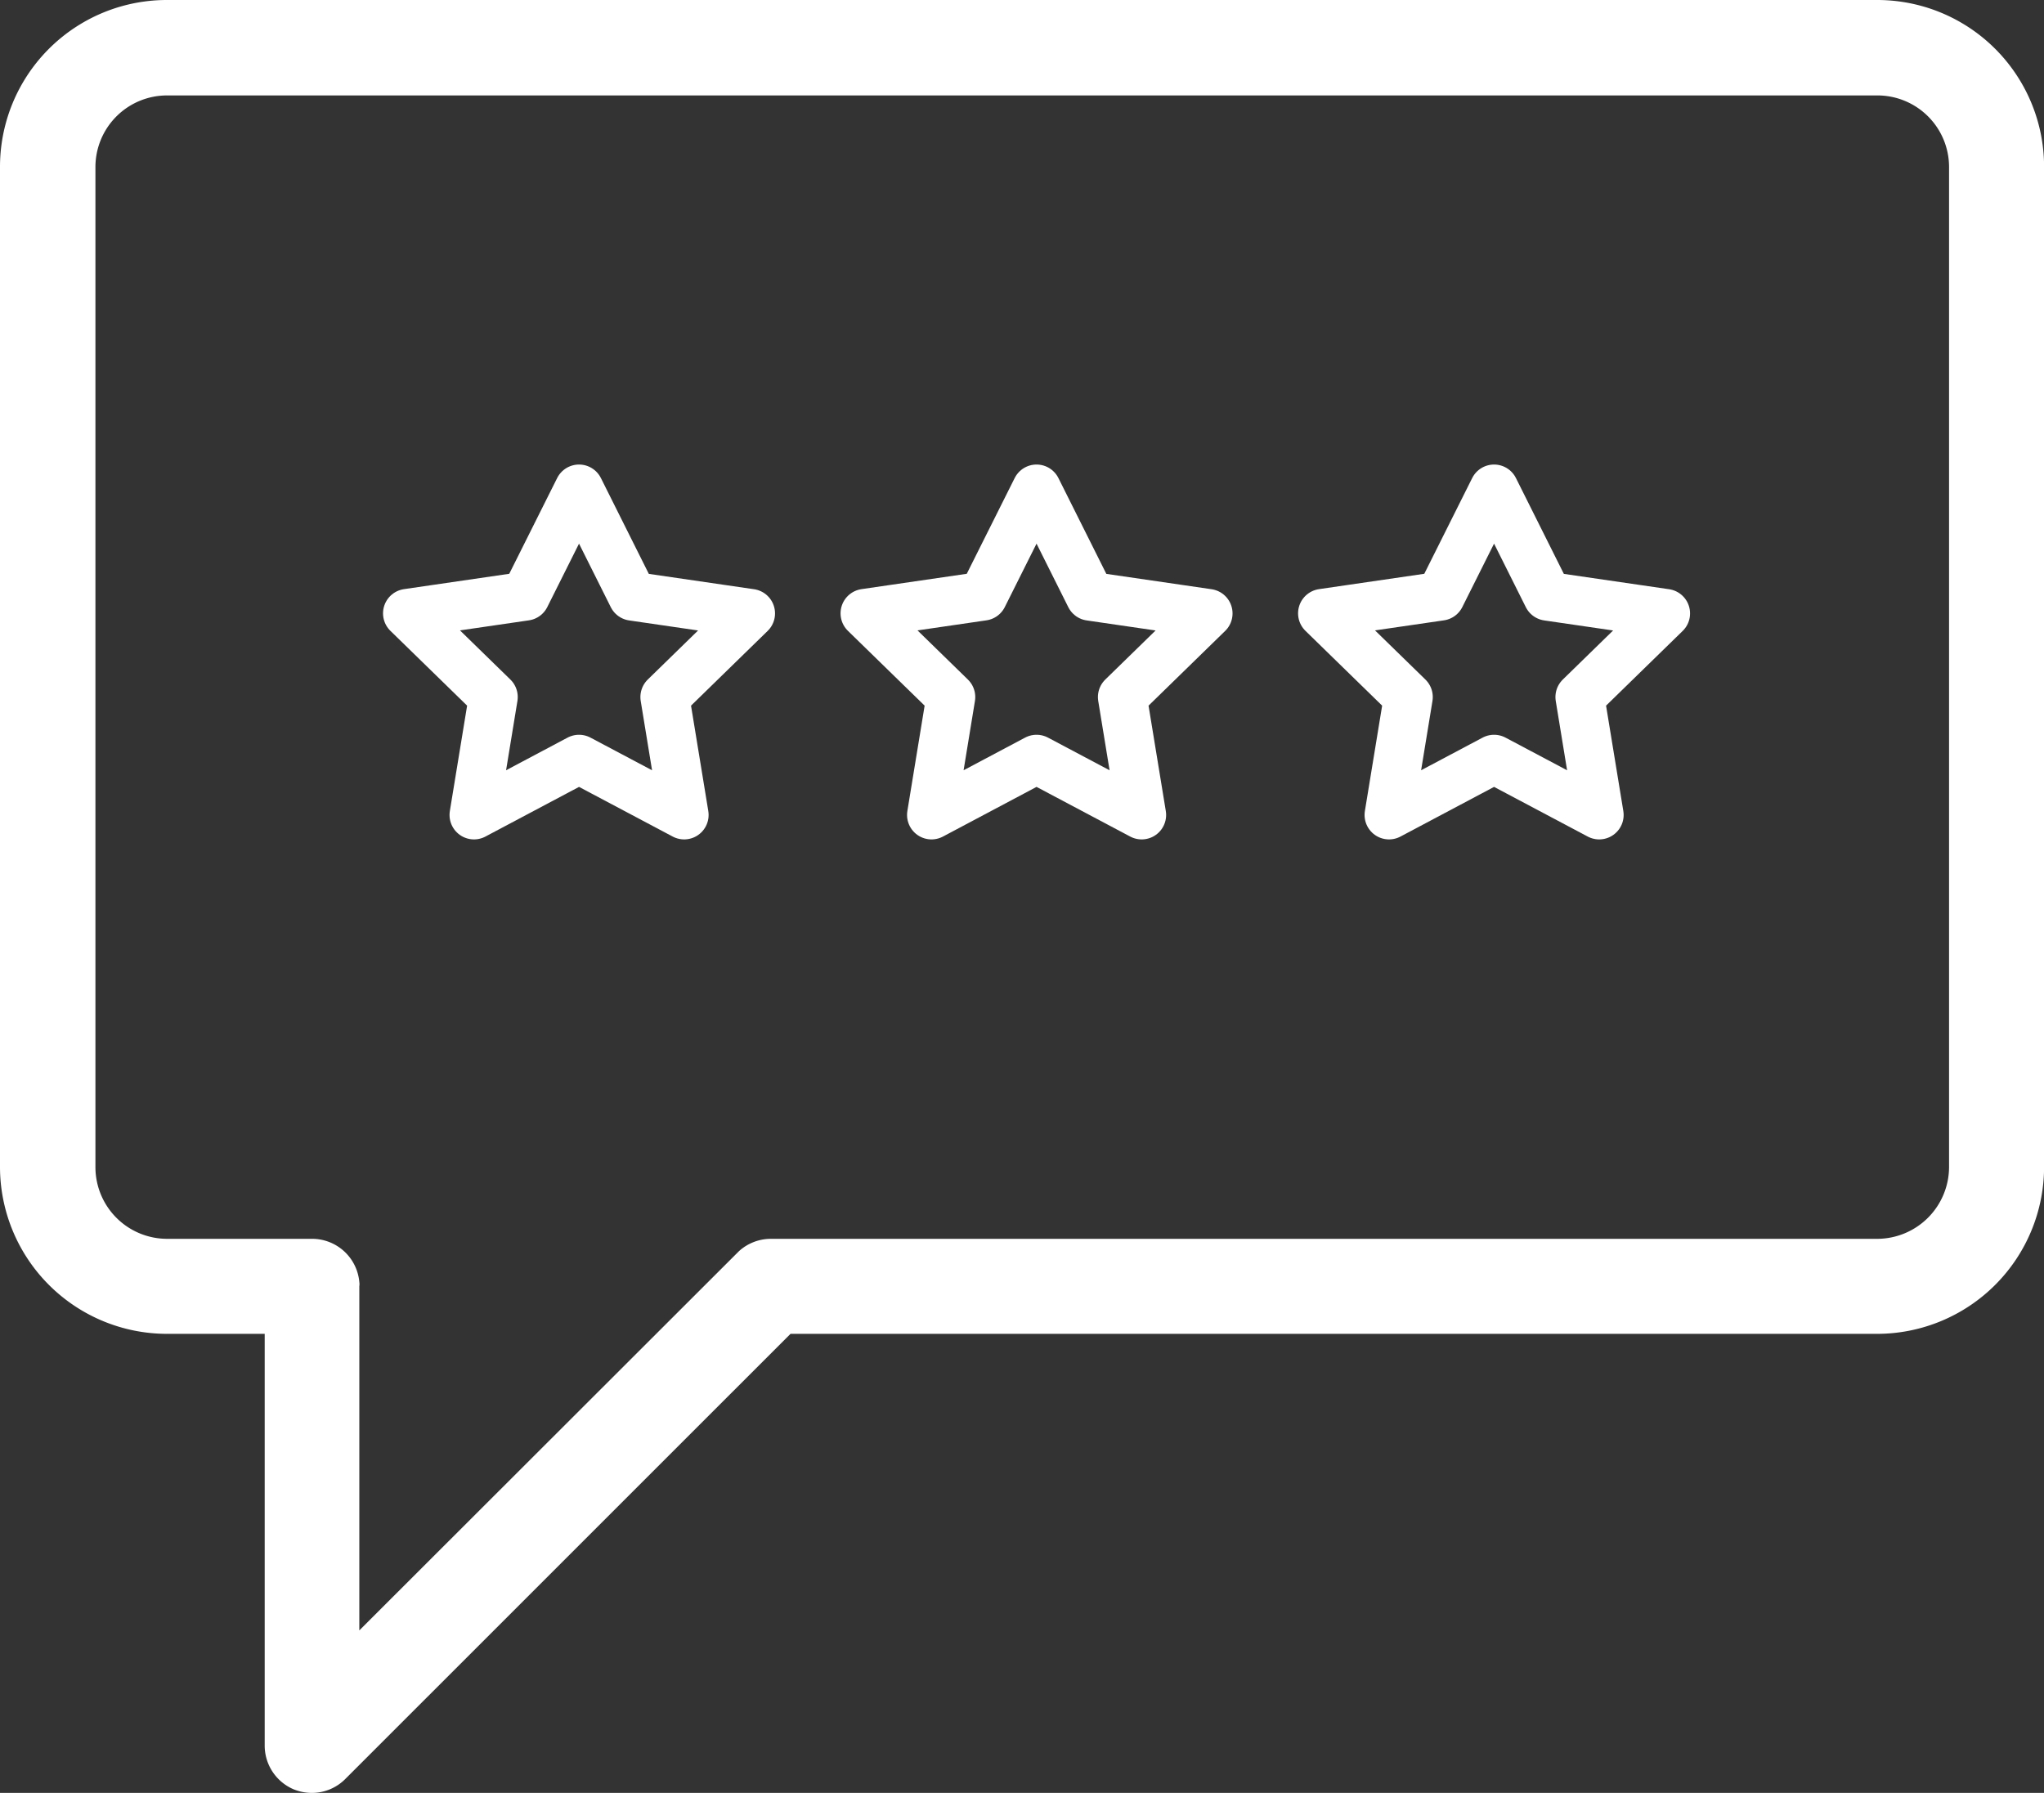
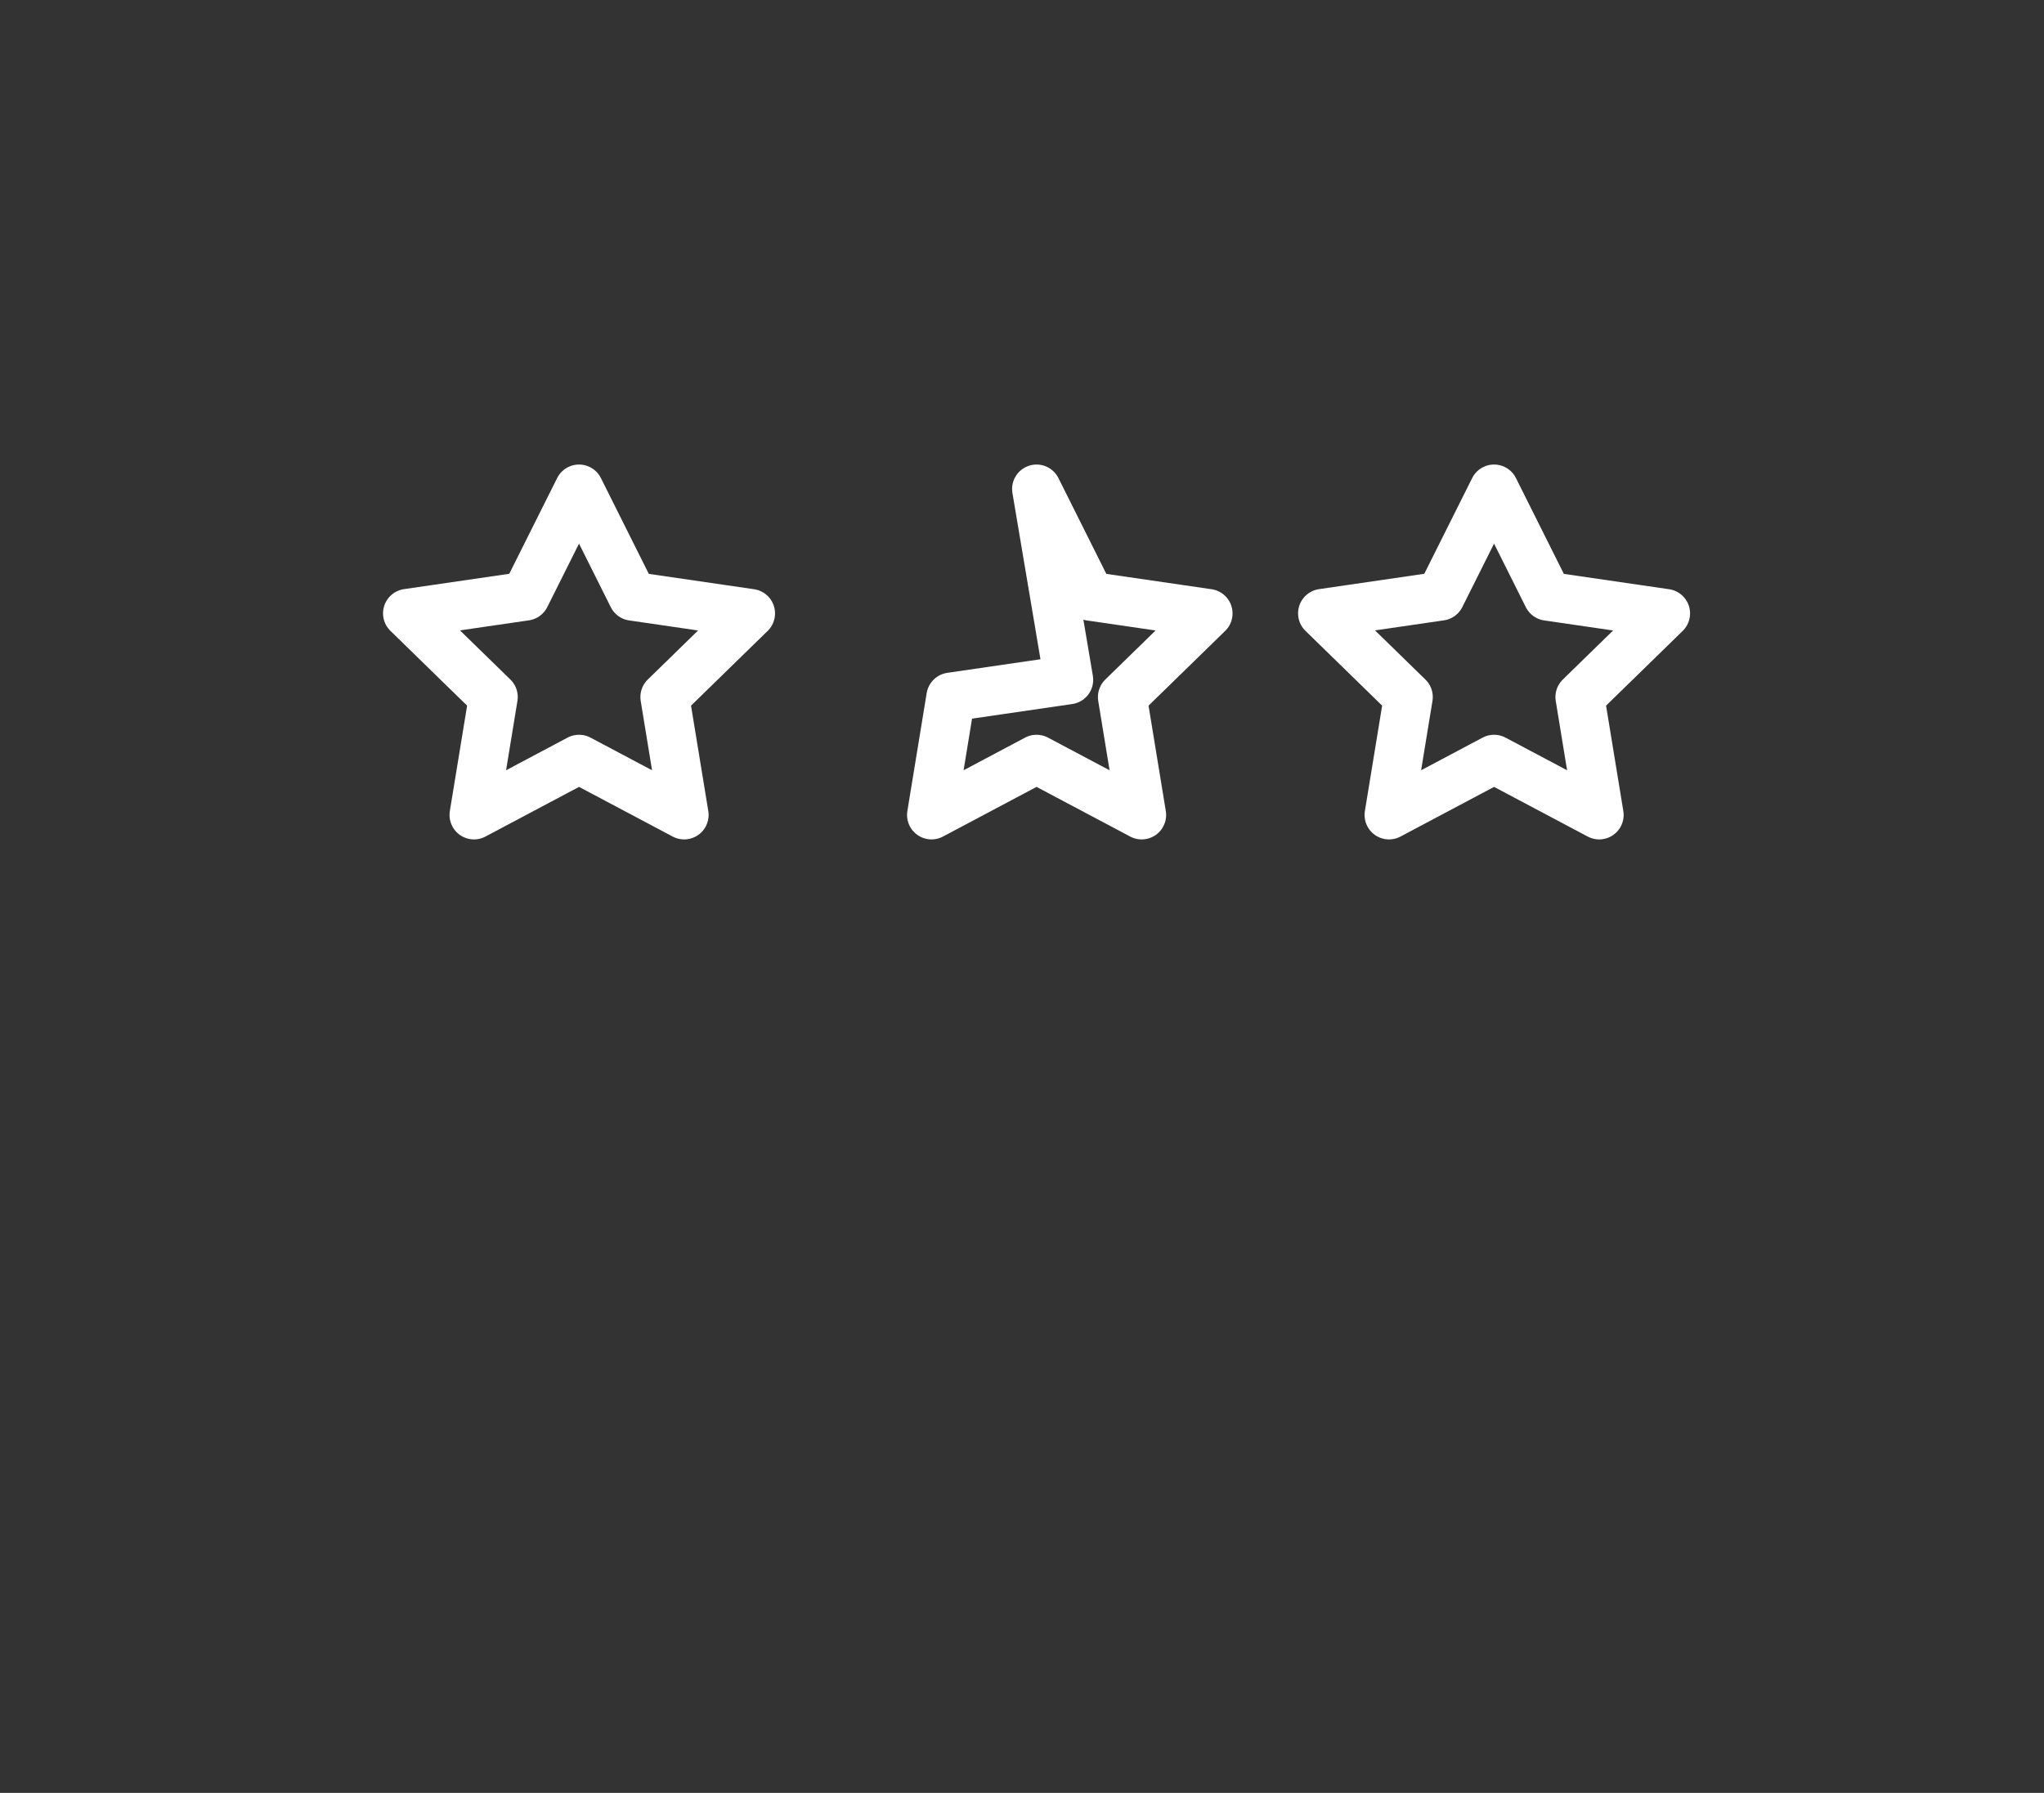
<svg xmlns="http://www.w3.org/2000/svg" width="25.081" height="22" viewBox="0 0 25.081 22">
  <rect x="0" y="0" width="25.081" height="22" fill="#333333" stroke="none" />
  <g id="Group_191" data-name="Group 191" transform="translate(251 169)">
    <g id="Group_185" data-name="Group 185" transform="translate(-110 -50)">
-       <path id="Path_186" data-name="Path 186" d="M23.034,0H2.048A2.047,2.047,0,0,0,0,2.048V14.319a2.05,2.05,0,0,0,2.048,2.048h1.2v5.051a.583.583,0,0,0,.358.539A.6.6,0,0,0,3.826,22a.579.579,0,0,0,.411-.171L9.7,16.367H23.034a2.05,2.05,0,0,0,2.048-2.048V2.048A2.047,2.047,0,0,0,23.034,0Zm.882,14.319a.883.883,0,0,1-.877.882H9.459a.583.583,0,0,0-.392.152l0,0-.02.02L4.409,20.006V15.784a.184.184,0,0,0,0-.054.582.582,0,0,0-.583-.529H2.048a.88.88,0,0,1-.877-.882V2.048a.879.879,0,0,1,.877-.877H23.039a.879.879,0,0,1,.877.877V14.319Z" transform="translate(-141 -119)" fill="#ffffff" />
      <g id="Group_178" data-name="Group 178" transform="translate(1 1)">
        <g id="Group_177" data-name="Group 177" transform="translate(87.801 -62)">
          <path id="Path_157" data-name="Path 157" d="M2.105,0l.658,1.316,1.447.211L3.158,2.553,3.395,4,2.105,3.316.816,4l.237-1.447L0,1.526l1.447-.211Z" transform="translate(-224.801 -52)" fill="none" stroke="#ffffff" stroke-linejoin="round" stroke-width="0.6" />
-           <path id="Path_158" data-name="Path 158" d="M2.105,0l.658,1.316,1.447.211L3.158,2.553,3.395,4,2.105,3.316.816,4l.237-1.447L0,1.526l1.447-.211Z" transform="translate(-219.187 -52)" fill="none" stroke="#ffffff" stroke-linejoin="round" stroke-width="0.6" />
+           <path id="Path_158" data-name="Path 158" d="M2.105,0l.658,1.316,1.447.211L3.158,2.553,3.395,4,2.105,3.316.816,4l.237-1.447l1.447-.211Z" transform="translate(-219.187 -52)" fill="none" stroke="#ffffff" stroke-linejoin="round" stroke-width="0.6" />
          <path id="Path_159" data-name="Path 159" d="M2.105,0l.658,1.316,1.447.211L3.158,2.553,3.395,4,2.105,3.316.816,4l.237-1.447L0,1.526l1.447-.211Z" transform="translate(-213.573 -52)" fill="none" stroke="#ffffff" stroke-linejoin="round" stroke-width="0.6" />
        </g>
      </g>
    </g>
  </g>
</svg>